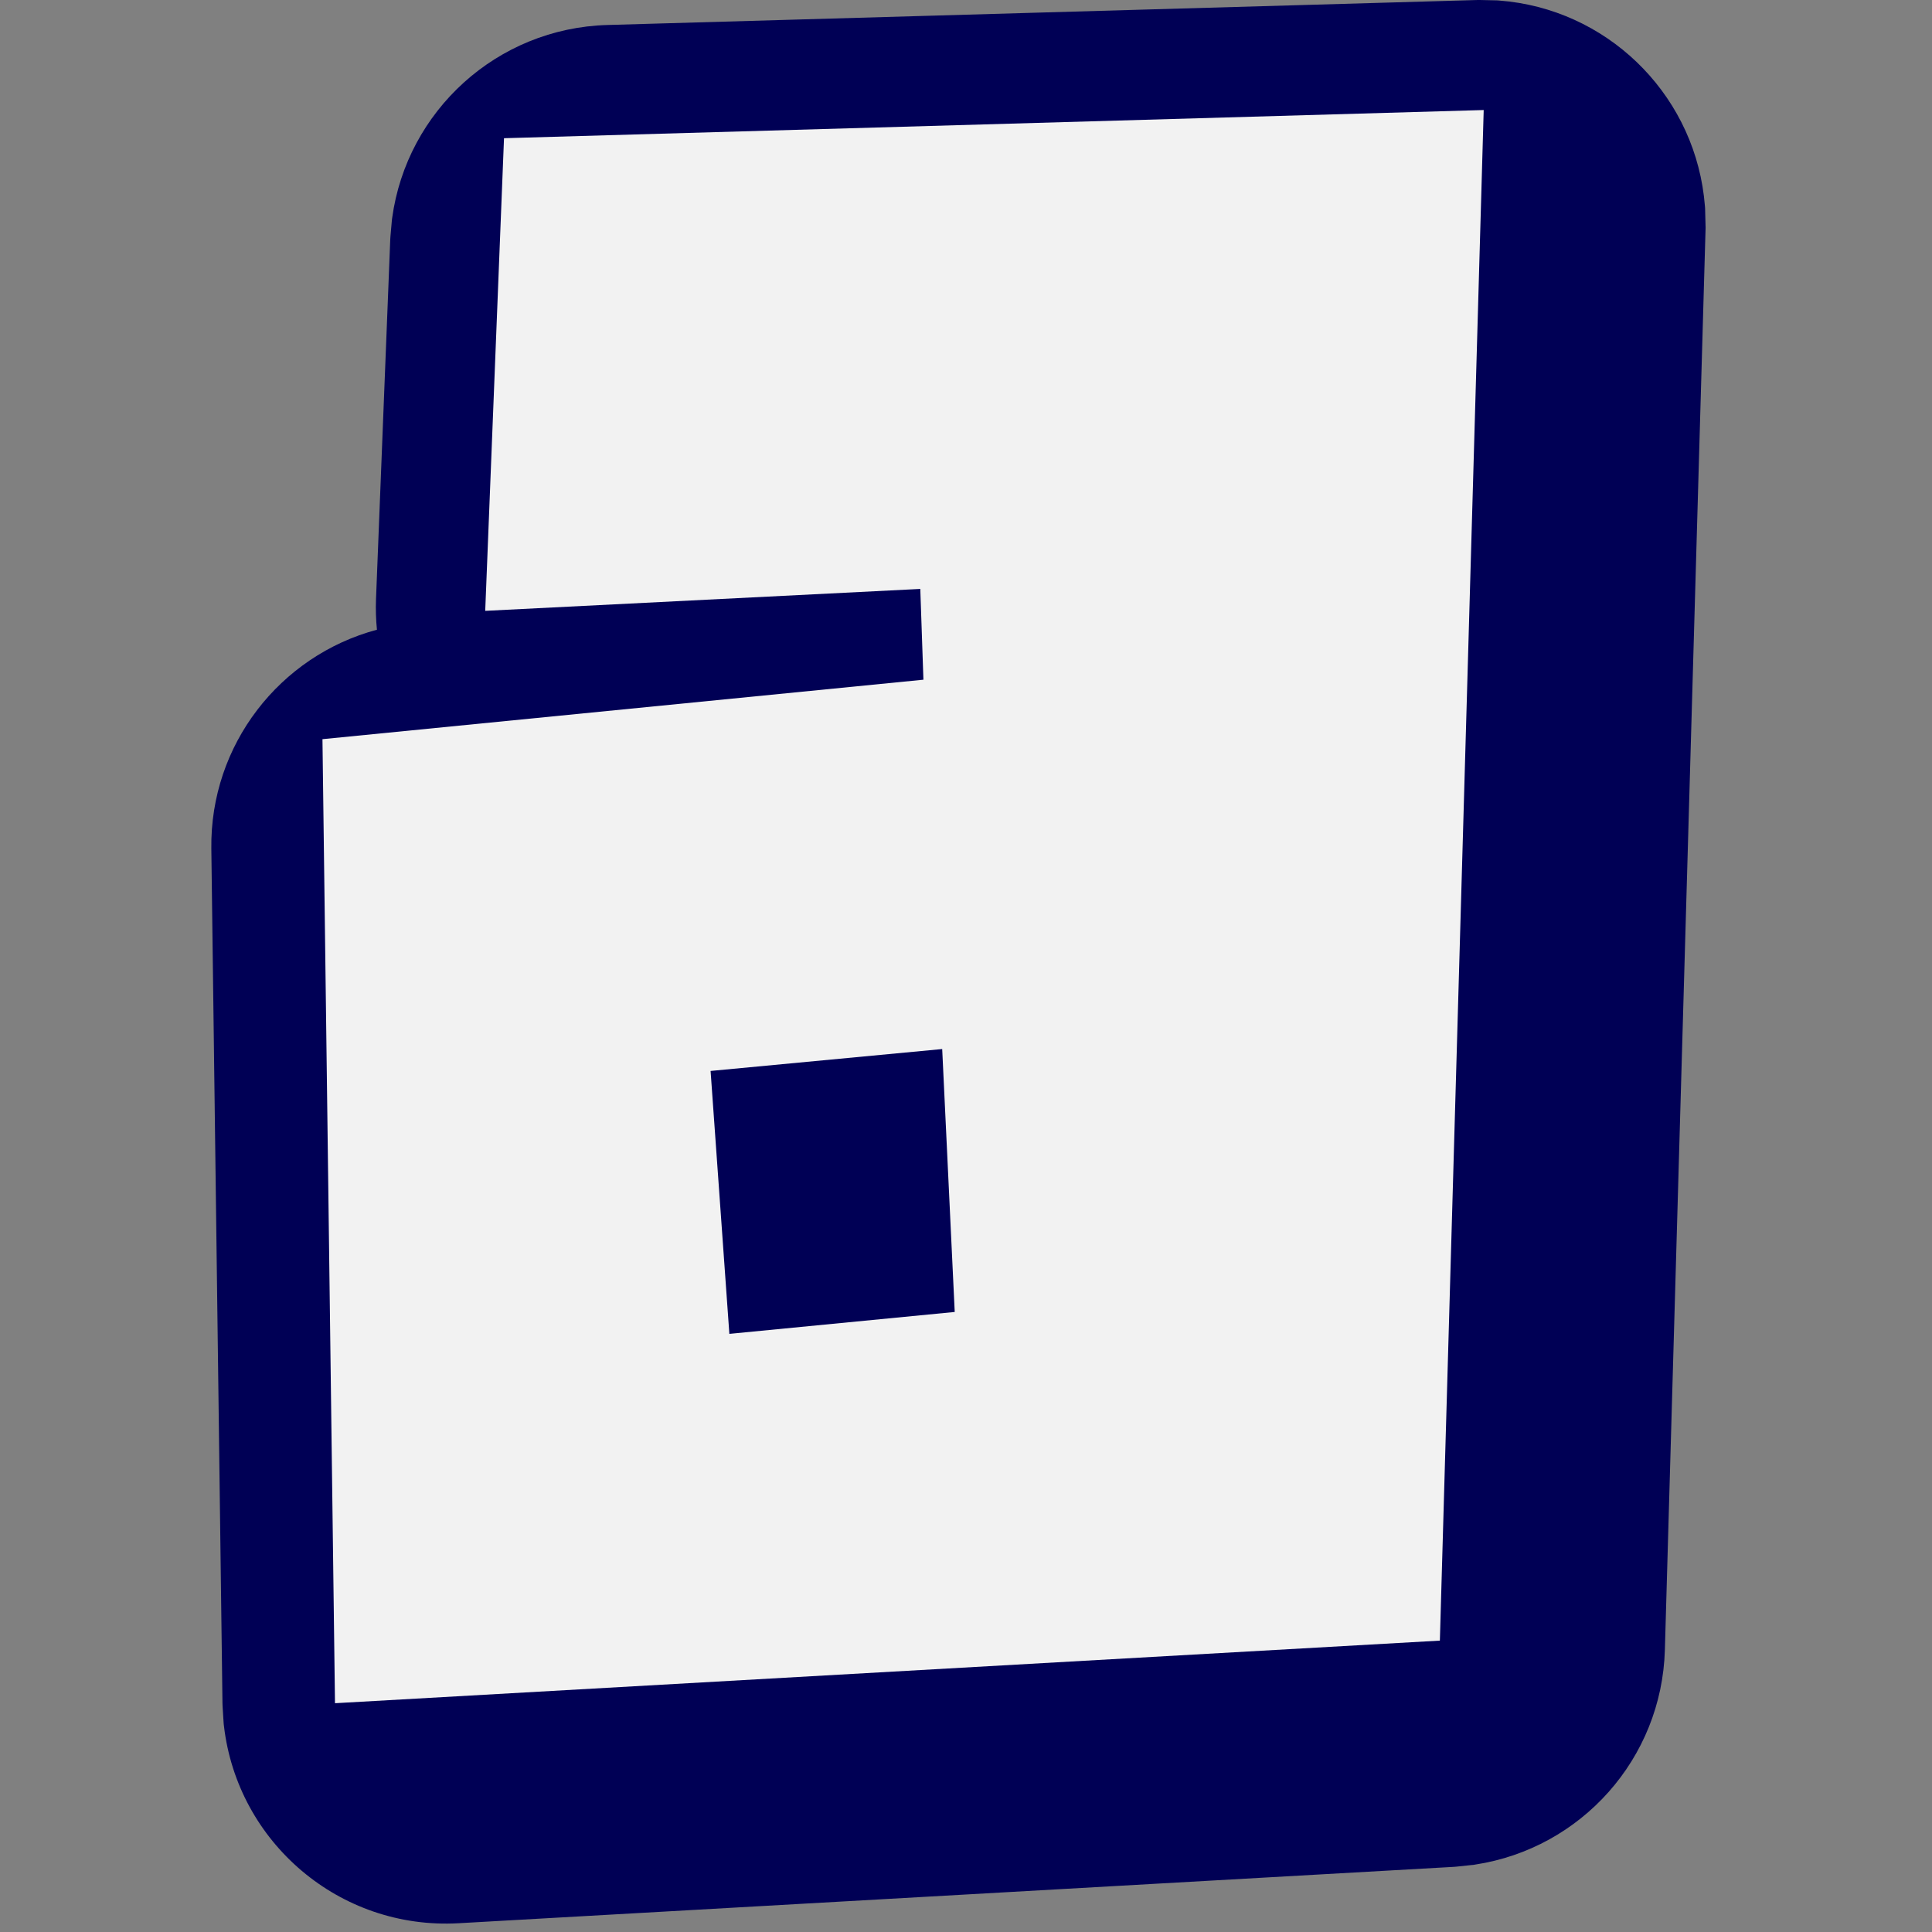
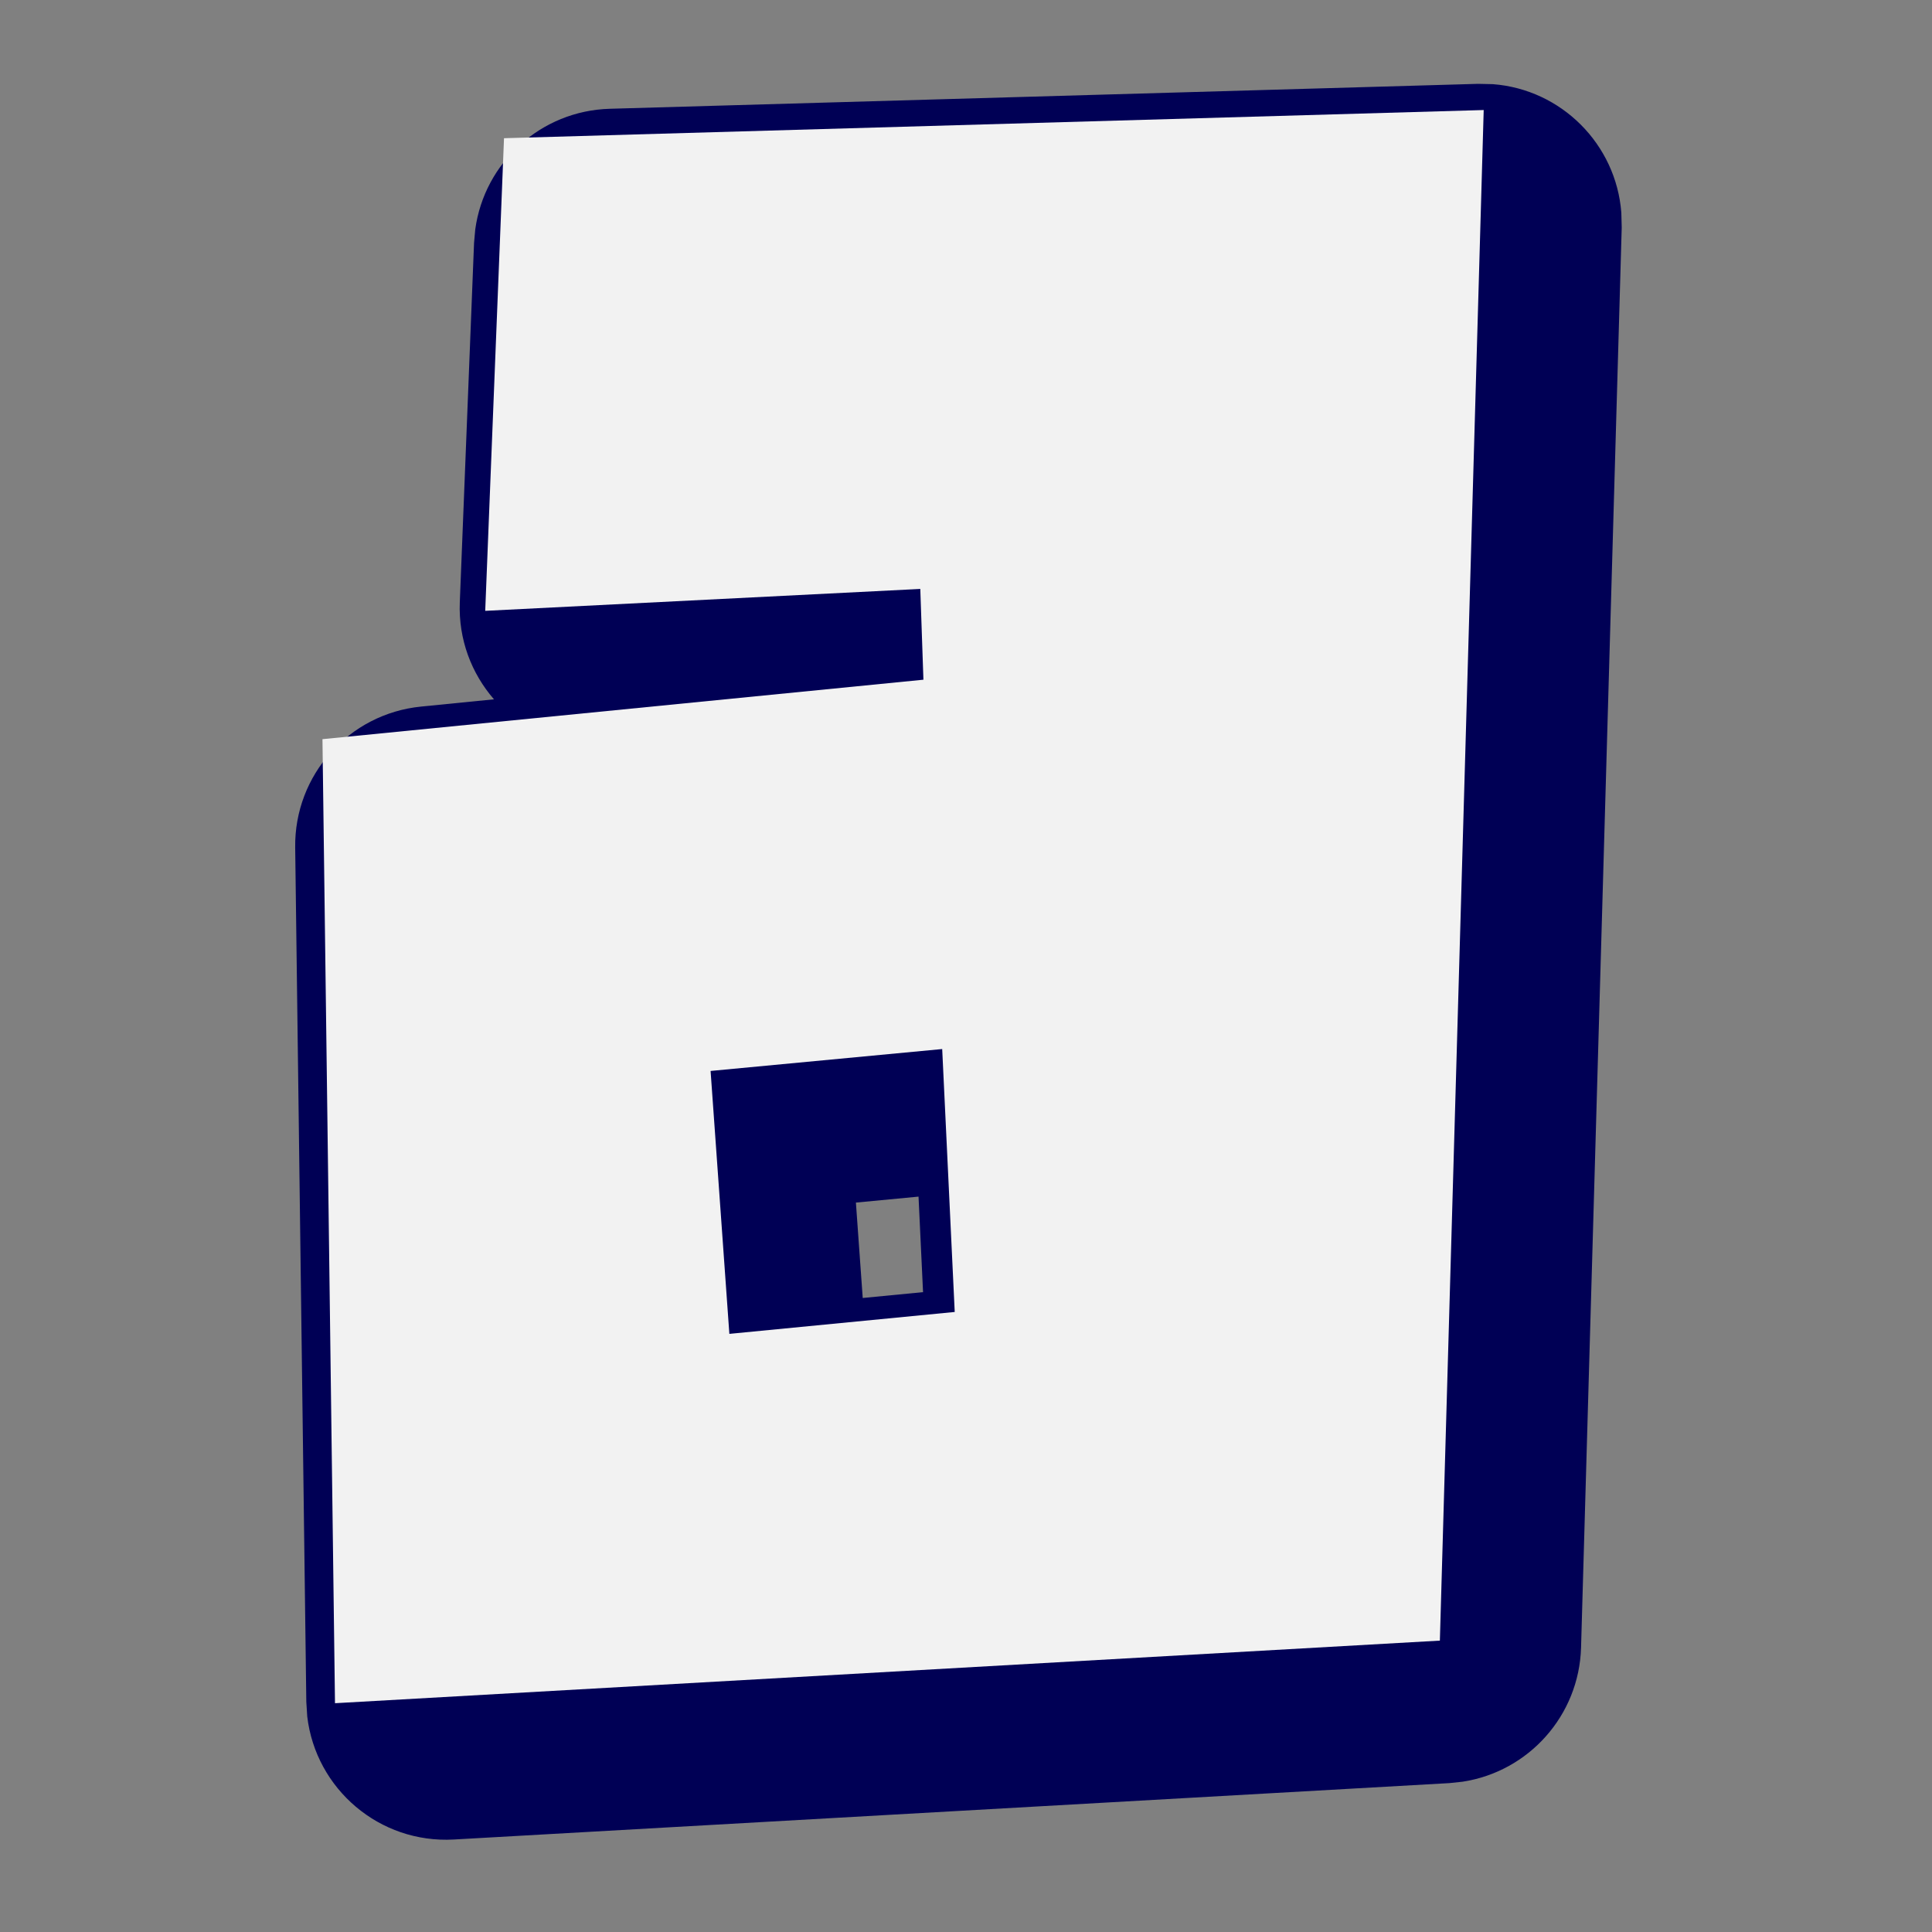
<svg xmlns="http://www.w3.org/2000/svg" width="128" height="128" viewBox="0 0 128 128" fill="none">
  <rect x="0" y="0" width="128" height="128" fill="#808080" stroke="none" />
  <path d="M98.908 5.576C103.445 5.923 107.07 9.552 107.417 14.089L107.443 15.073L104.749 109.157C104.619 113.662 101.277 117.372 96.905 118.042L96.019 118.136L30.073 121.872C25.139 122.151 20.92 118.522 20.356 113.724L20.294 112.748L19.557 56.146C19.494 51.341 23.12 47.286 27.903 46.812L32.727 46.332C31.241 44.621 30.365 42.365 30.463 39.902L31.407 16.096L31.487 15.196C32.095 10.761 35.832 7.338 40.394 7.207L97.921 5.555L98.908 5.576ZM56.706 79.674L57.158 85.995L61.154 85.608L60.855 79.279L56.706 79.674Z" fill="#000055" />
-   <path d="M98.043 0L99.03 0.022L99.182 0.025L99.331 0.036C106.377 0.575 112.036 6.04 112.888 12.99L112.957 13.666L112.967 13.807L112.996 14.931L113 15.08L112.996 15.232L110.302 109.316C110.095 116.527 104.747 122.459 97.747 123.531L97.62 123.553L97.49 123.564L96.604 123.658L96.47 123.672L96.333 123.683L30.387 127.419C22.49 127.866 15.745 122.057 14.84 114.375L14.822 114.223L14.811 114.075L14.75 113.095L14.743 112.957L14.739 112.82L14.001 56.218C13.912 49.35 18.533 43.444 24.973 41.721C24.908 41.053 24.884 40.372 24.912 39.681L25.855 15.875L25.863 15.742L25.873 15.608L25.953 14.707L25.964 14.573L25.982 14.44C26.956 7.339 32.934 1.866 40.234 1.656L97.761 0.004L97.902 0H98.043ZM40.552 12.758C38.748 12.811 37.262 14.155 36.997 15.897L36.95 16.429L36.013 40.122C35.975 41.101 36.315 41.992 36.921 42.69L43.962 50.794L28.456 52.338C26.542 52.528 25.086 54.152 25.11 56.074L25.845 112.487L25.881 113.135C26.134 115.016 27.809 116.434 29.757 116.324L95.631 112.592L96.123 112.538C97.838 112.246 99.146 110.777 99.197 108.998L101.887 15.004L101.869 14.44C101.7 12.694 100.304 11.295 98.564 11.124L97.884 11.109L40.552 12.758ZM66.954 90.627L52.023 92.074L50.779 74.658L66.126 73.197L66.954 90.627Z" fill="#000055" />
  <path d="M98.299 7.29L95.395 108.695L22.194 112.842L21.364 48.972L61.179 45.032L60.972 39.018L32.147 40.47L33.392 9.157L98.299 7.29ZM63.253 86.921L62.423 69.502L47.078 70.953L48.322 88.372L63.253 86.921Z" fill="#F2F2F2" />
</svg>